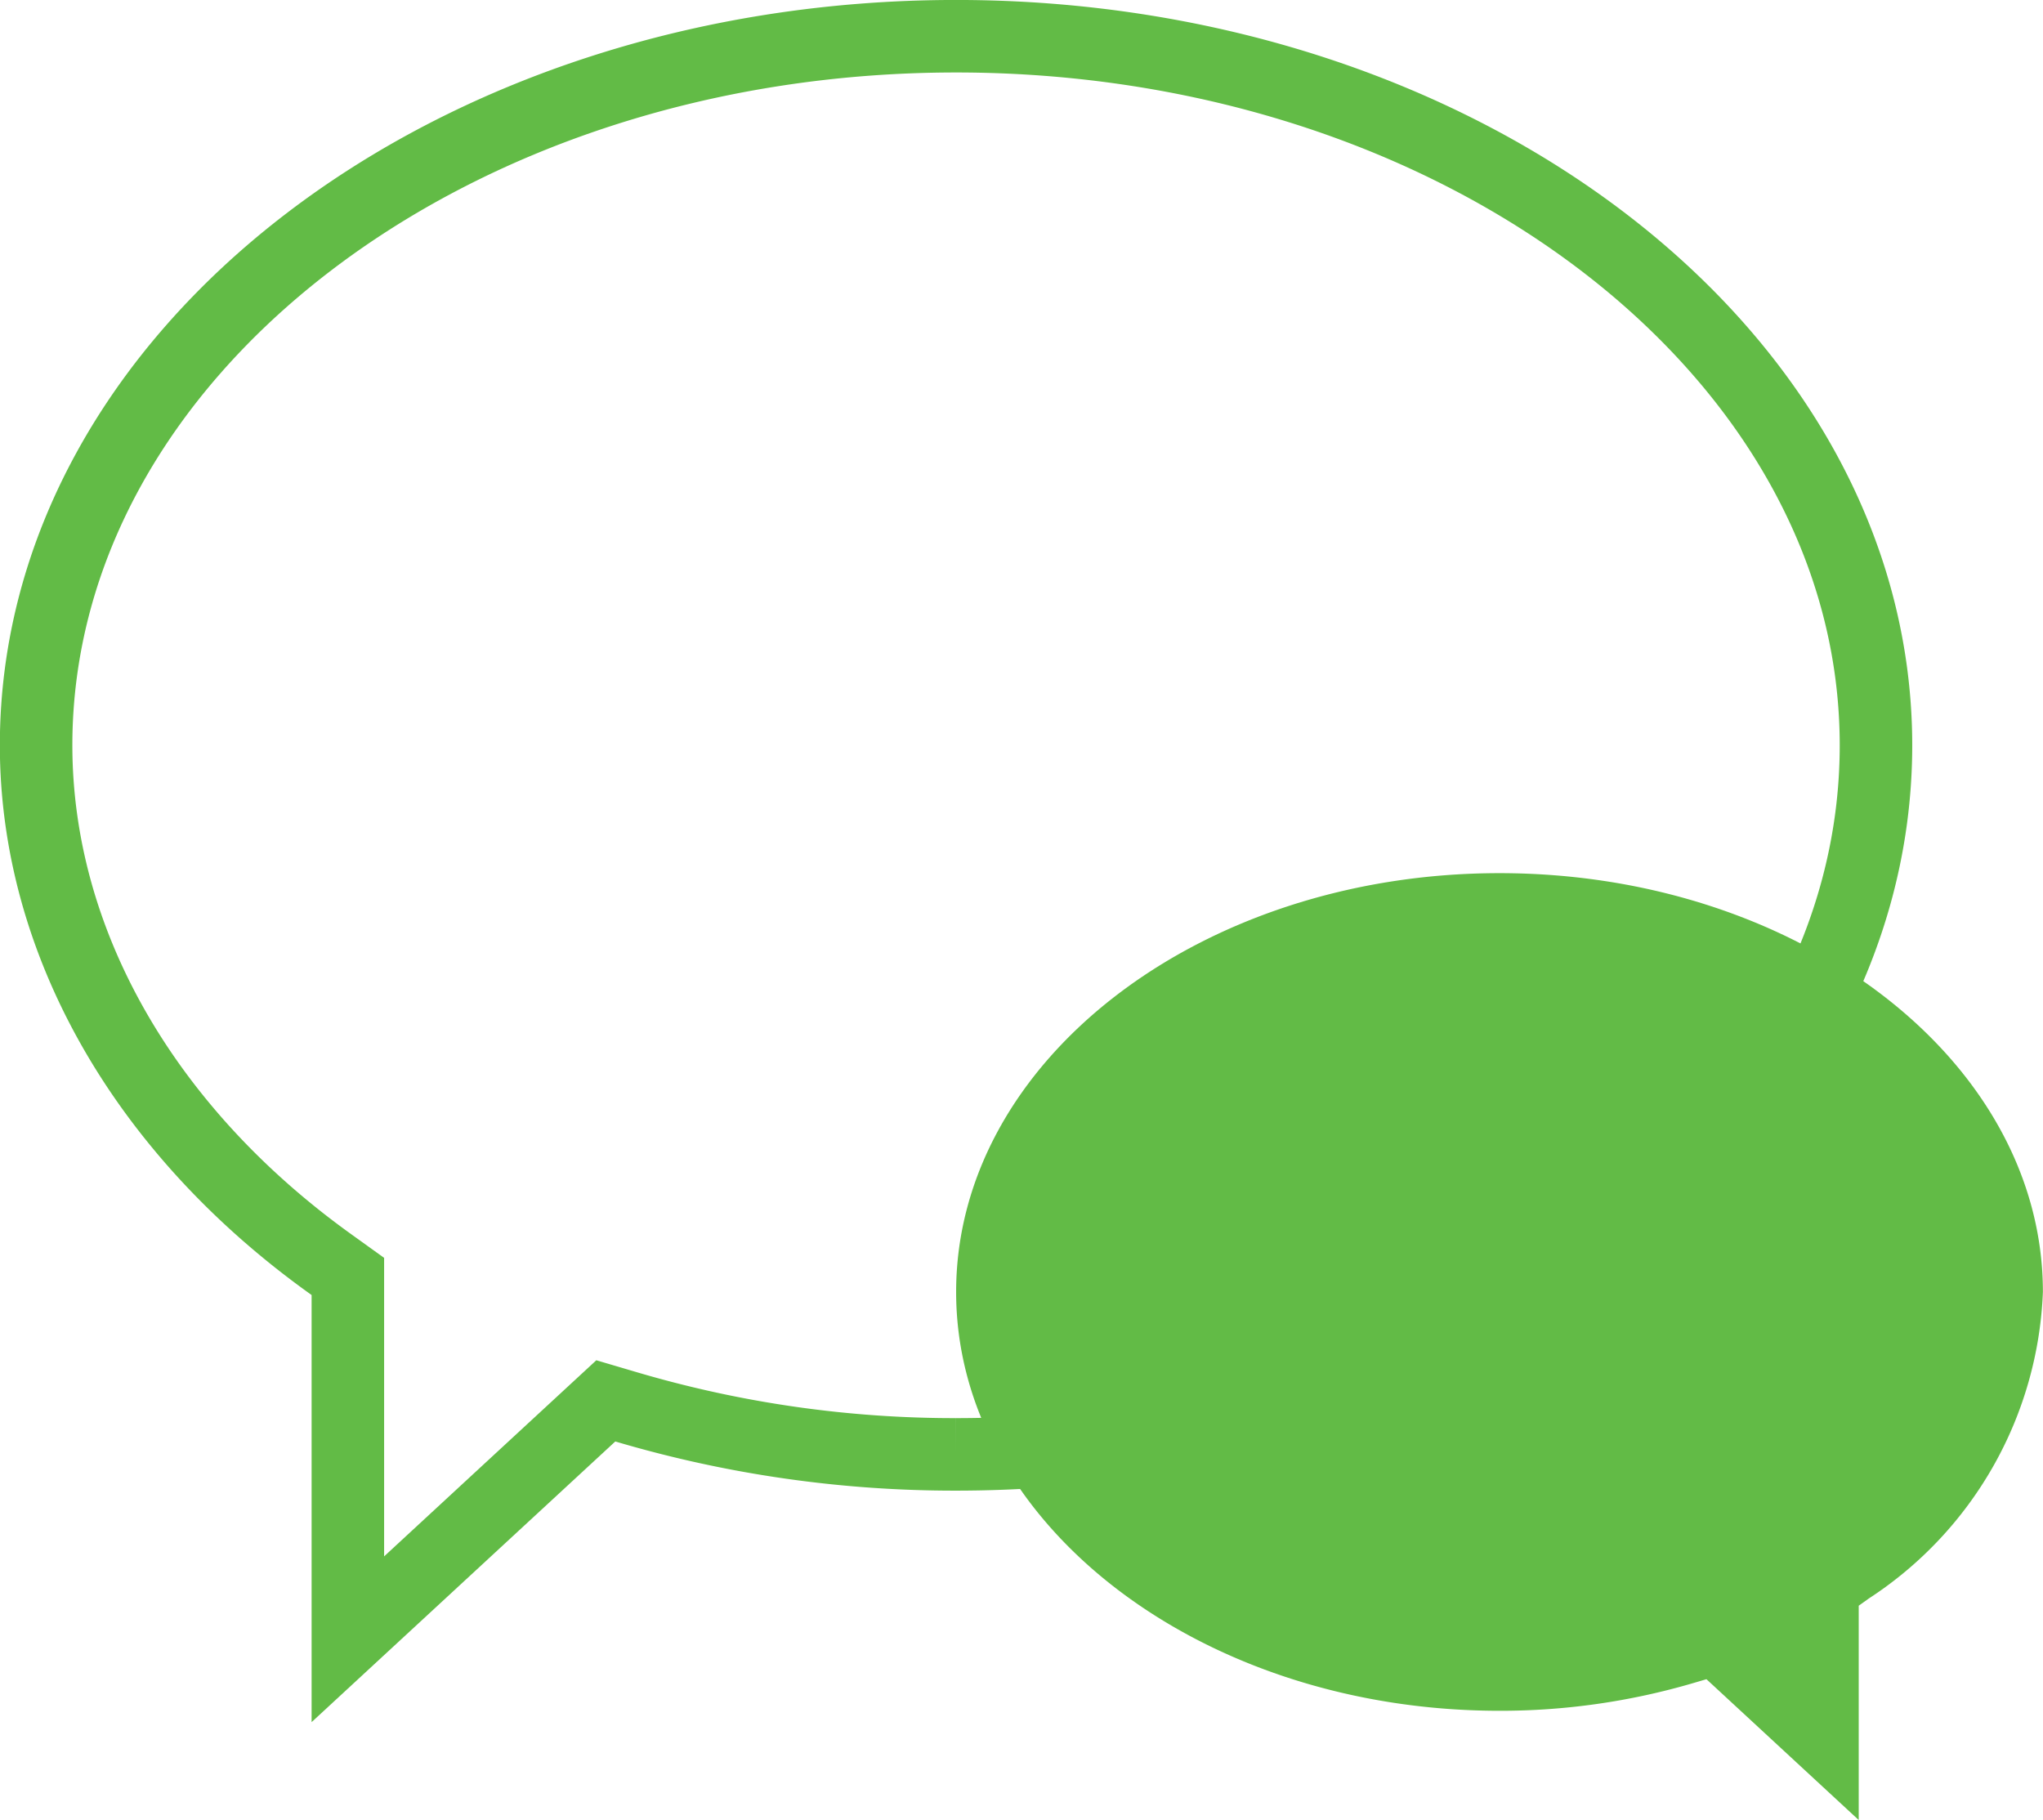
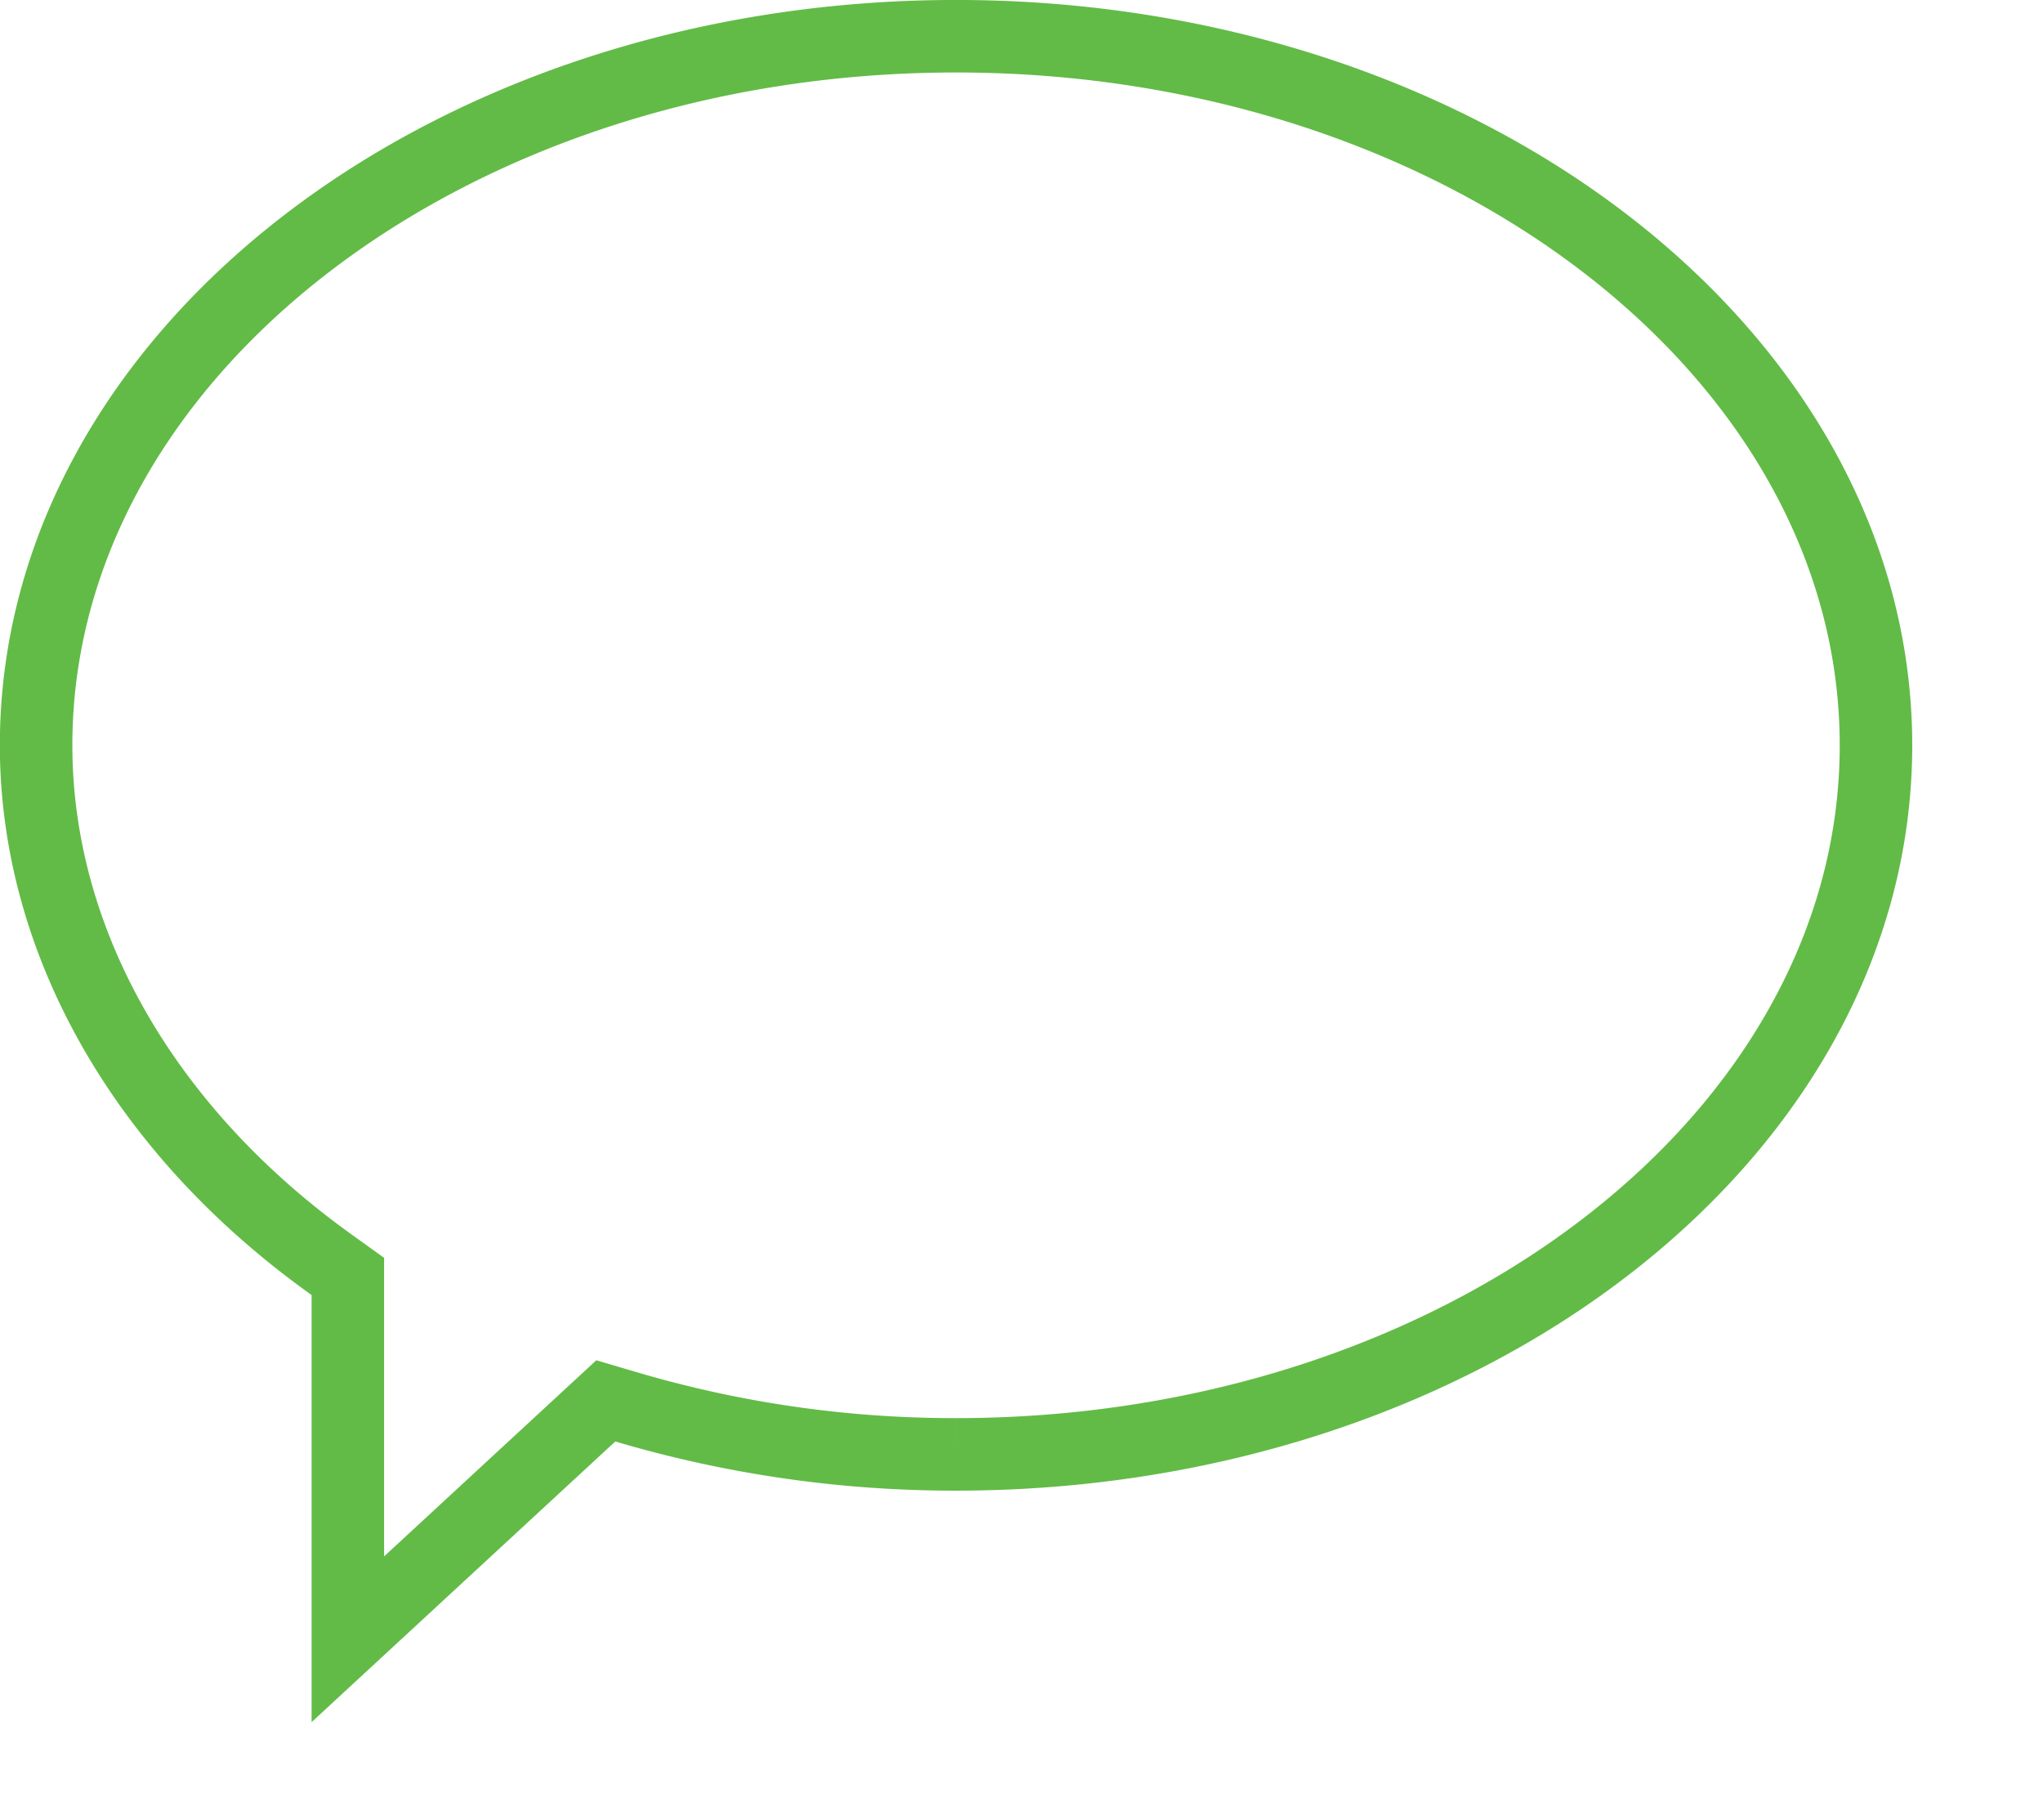
<svg xmlns="http://www.w3.org/2000/svg" width="56.352" height="50.2" viewBox="0 0 56.352 50.2">
  <g id="Group_3247" data-name="Group 3247" transform="translate(1 1)">
    <path id="Path_56" data-name="Path 56" d="M60.2,30.28c0,10.784-11.386,19.557-25.376,19.557a31.92,31.92,0,0,1-9.042-1.294l-.617-.182-7.115,6.575V44.929l-.473-.34c-5.164-3.7-8.126-8.917-8.126-14.31,0-10.783,11.386-19.557,25.373-19.557S60.2,19.5,60.2,30.28Z" transform="translate(-9.455 -10.723)" fill="none" stroke="#62bb46" stroke-width="2" />
-     <path id="Path_57" data-name="Path 57" d="M246.444,237.867c0,6.37,6.726,11.552,14.99,11.552a18.854,18.854,0,0,0,5.341-.764l.365-.107,4.2,3.884v-5.911l.28-.2a10.58,10.58,0,0,0,4.8-8.453c0-6.37-6.726-11.552-14.988-11.552S246.444,231.5,246.444,237.867Z" transform="translate(-221.071 -203.233)" fill="#62bb46" />
  </g>
</svg>